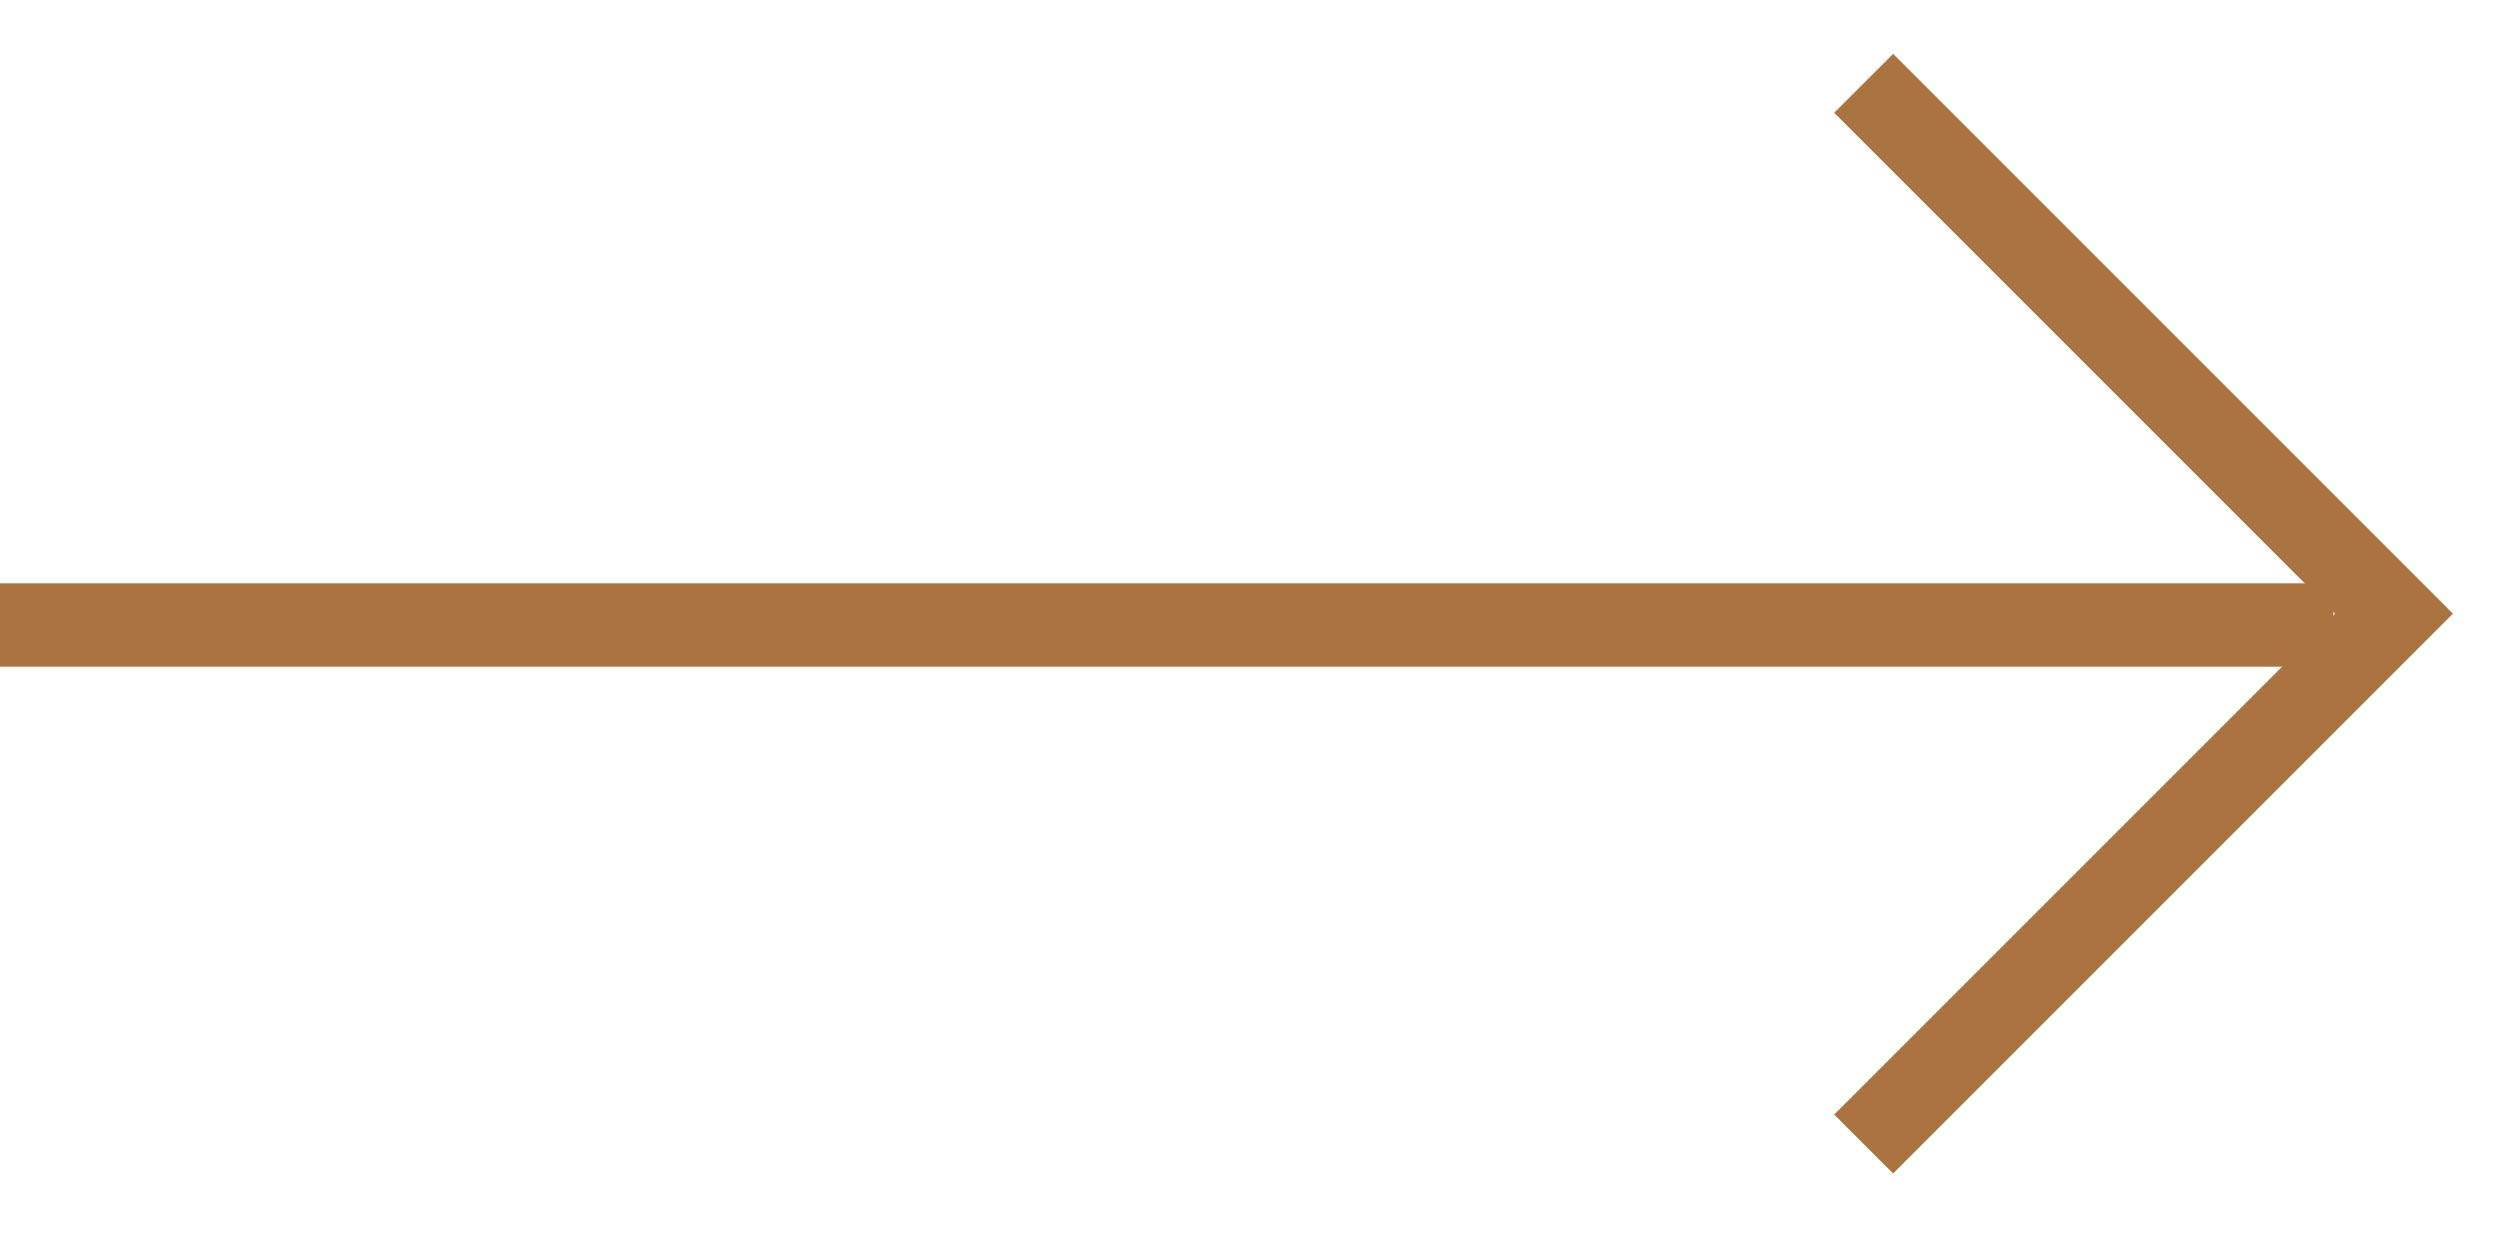
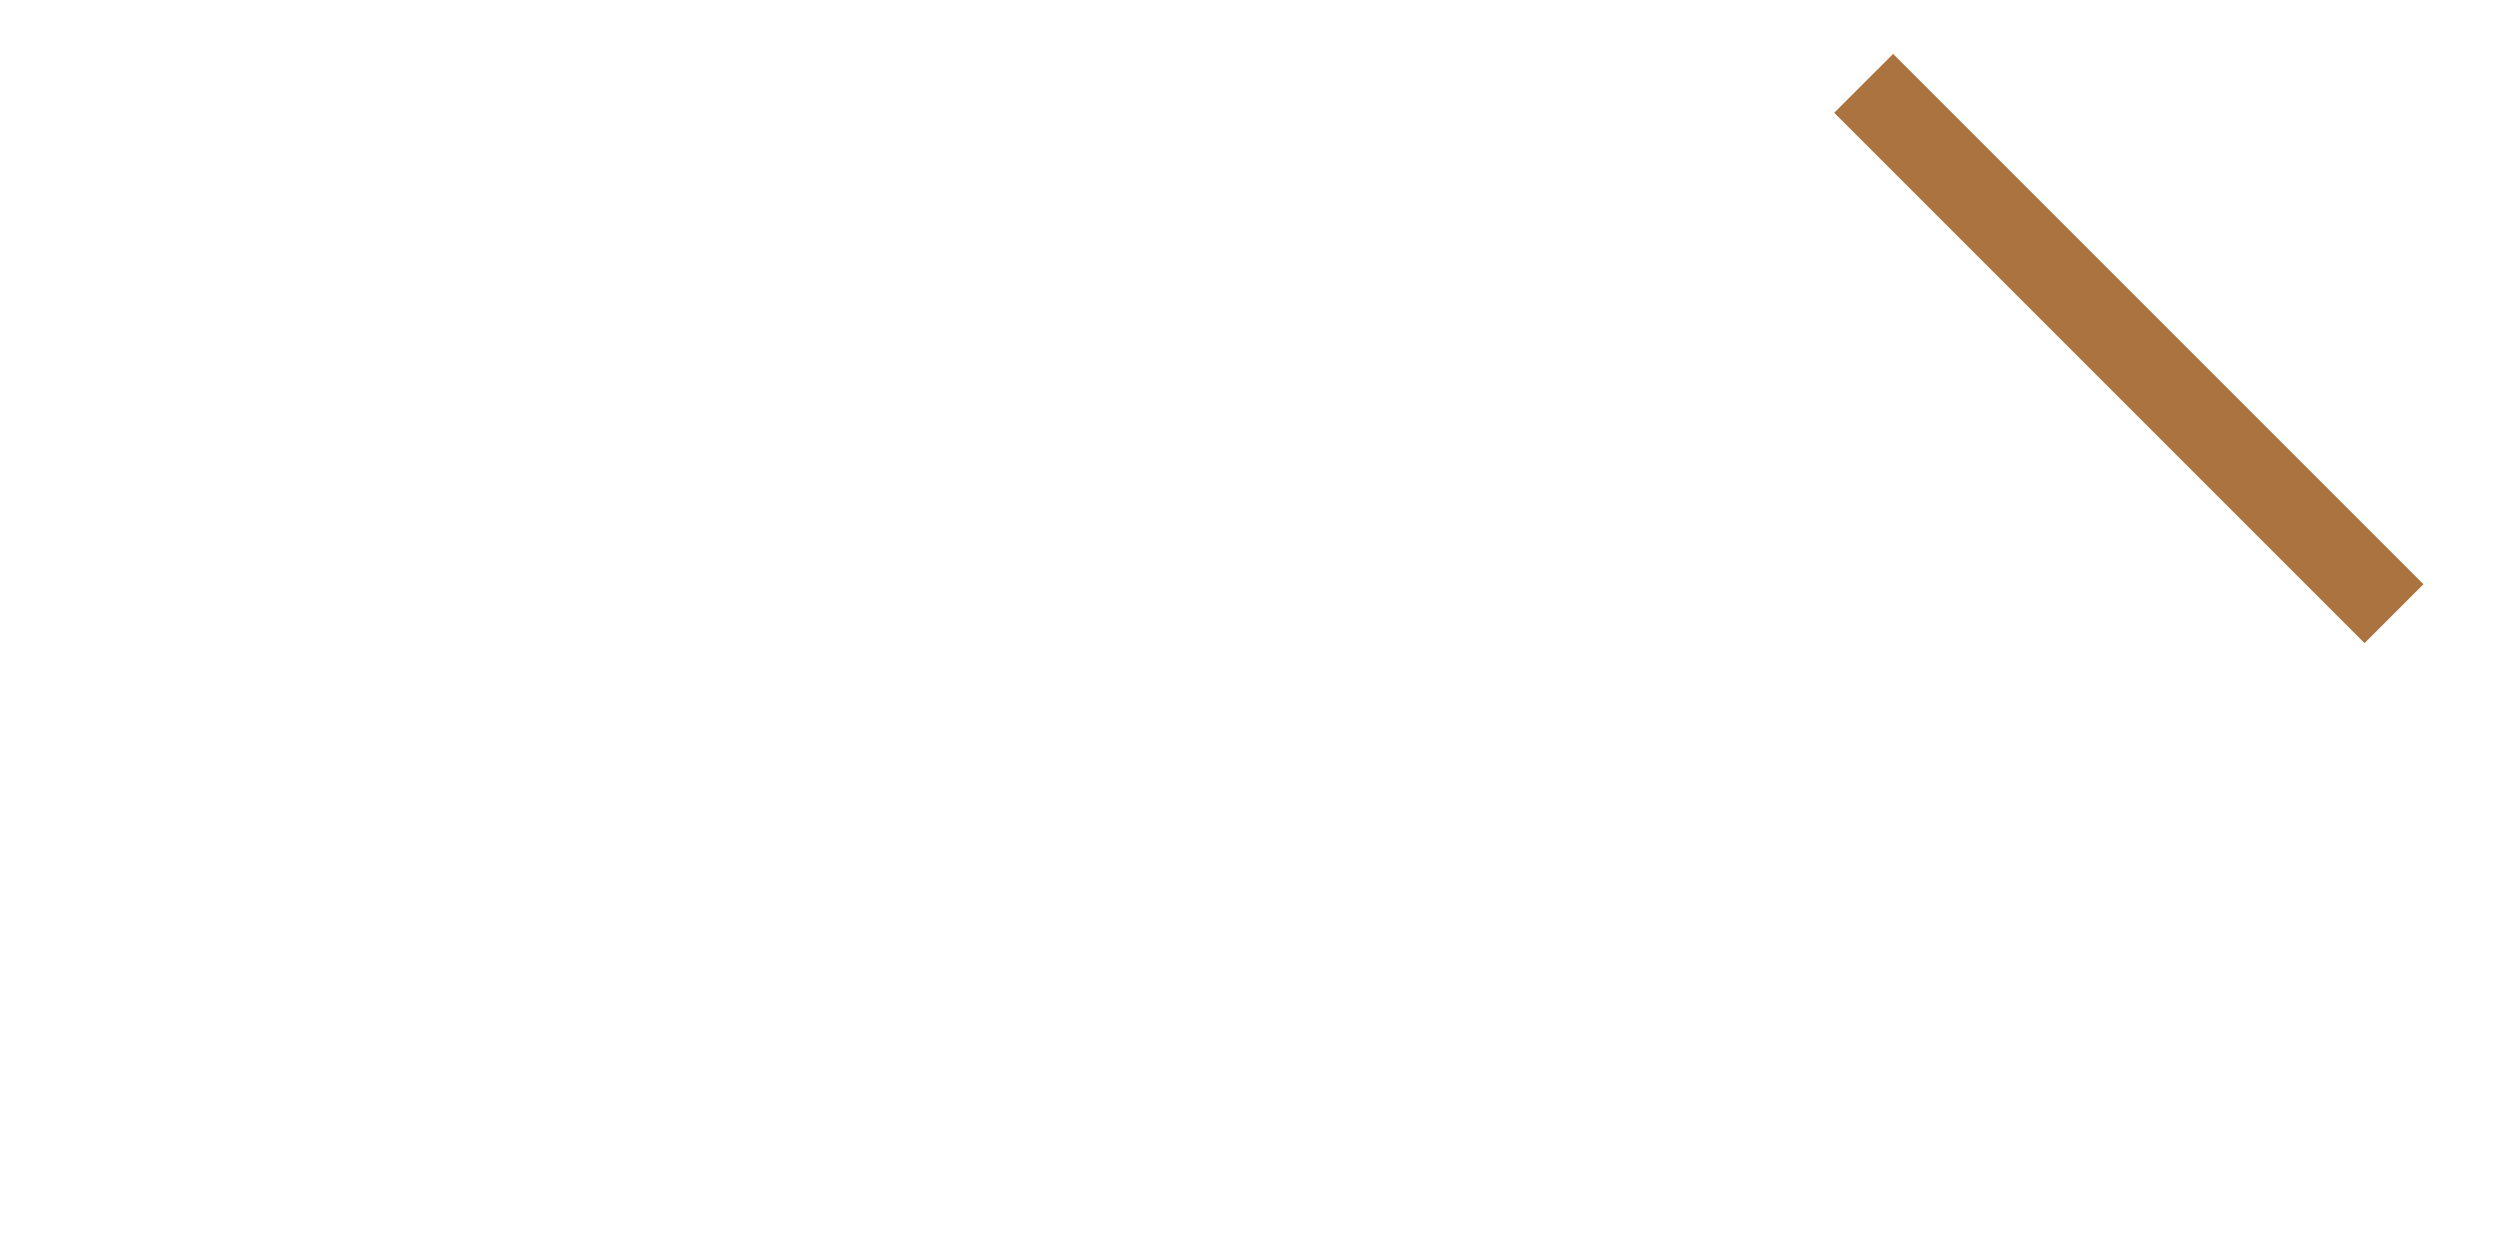
<svg xmlns="http://www.w3.org/2000/svg" width="30" height="15" viewBox="0 0 30 15" fill="none">
-   <line y1="7.5" x2="28" y2="7.5" stroke="#AB733F" />
-   <path d="M22.364 1L28.728 7.364L22.364 13.728" stroke="#AB733F" />
+   <path d="M22.364 1L28.728 7.364" stroke="#AB733F" />
</svg>